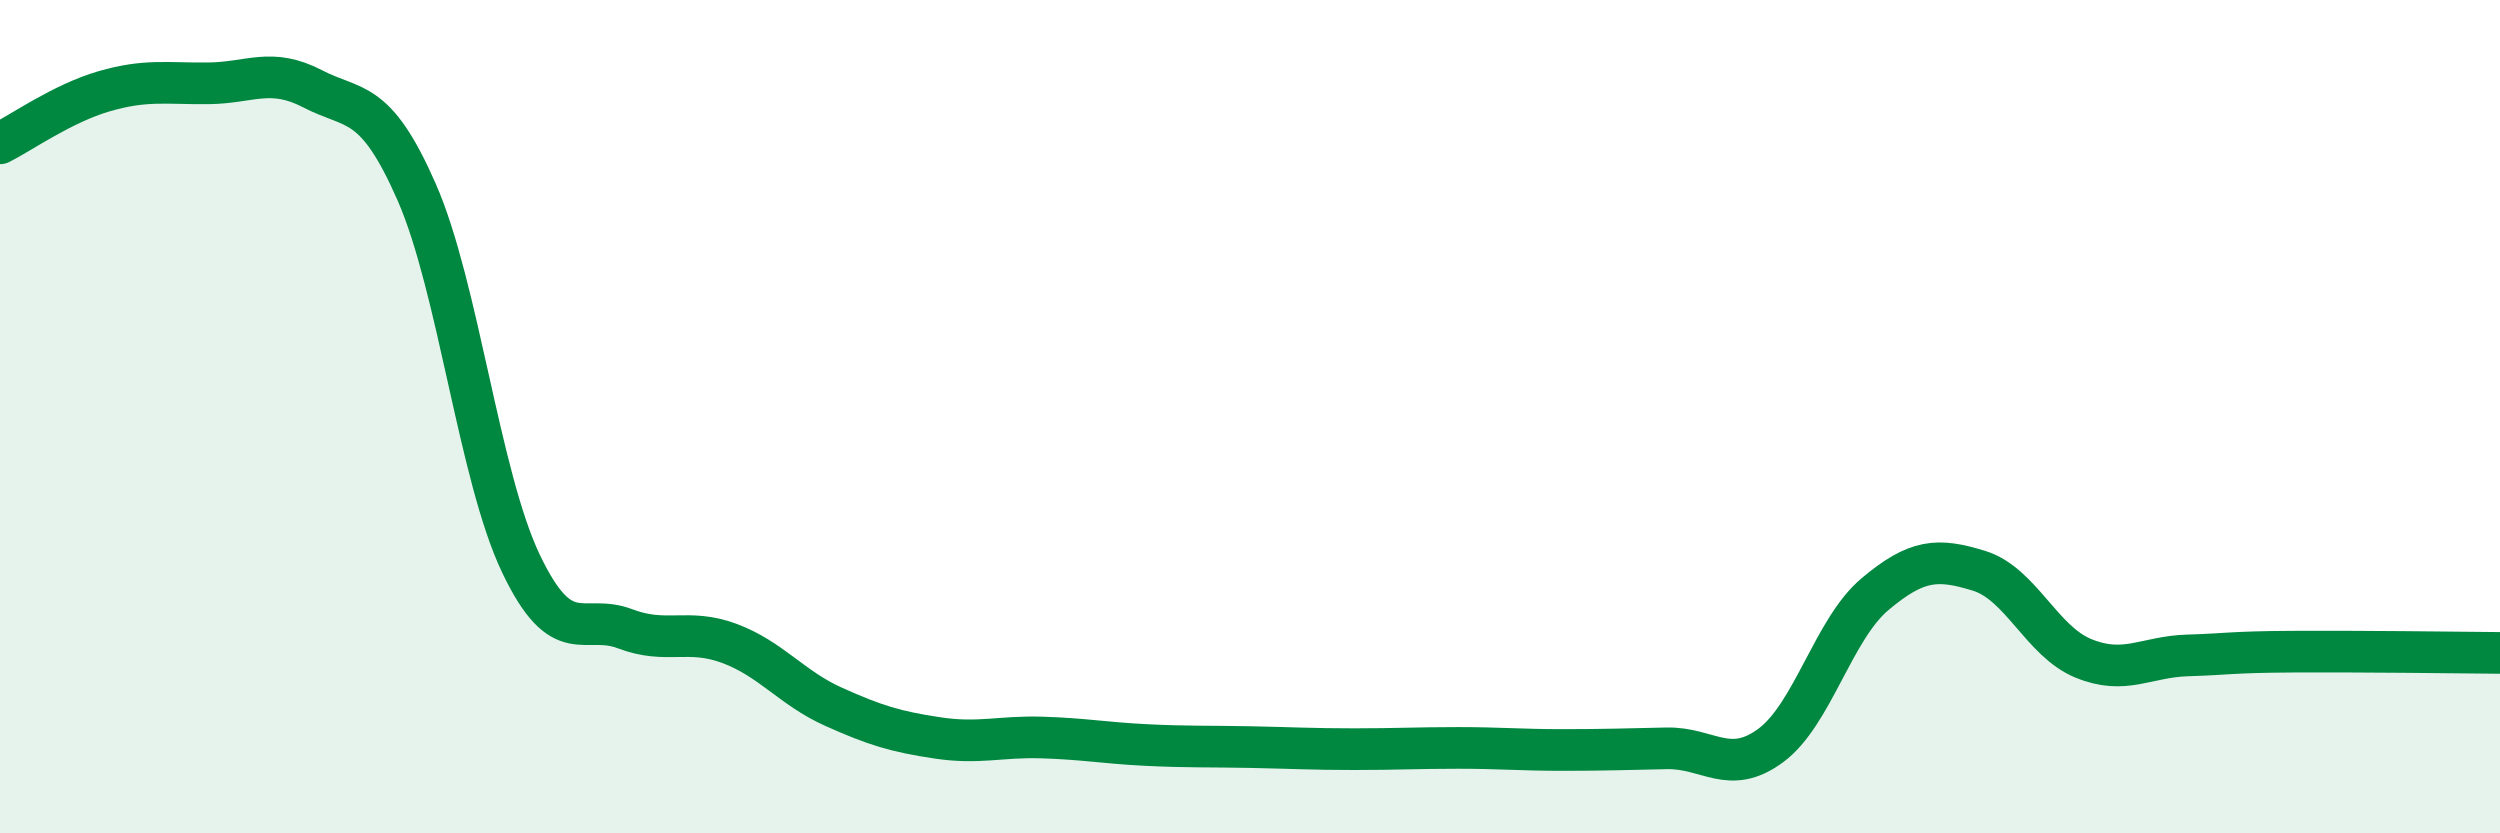
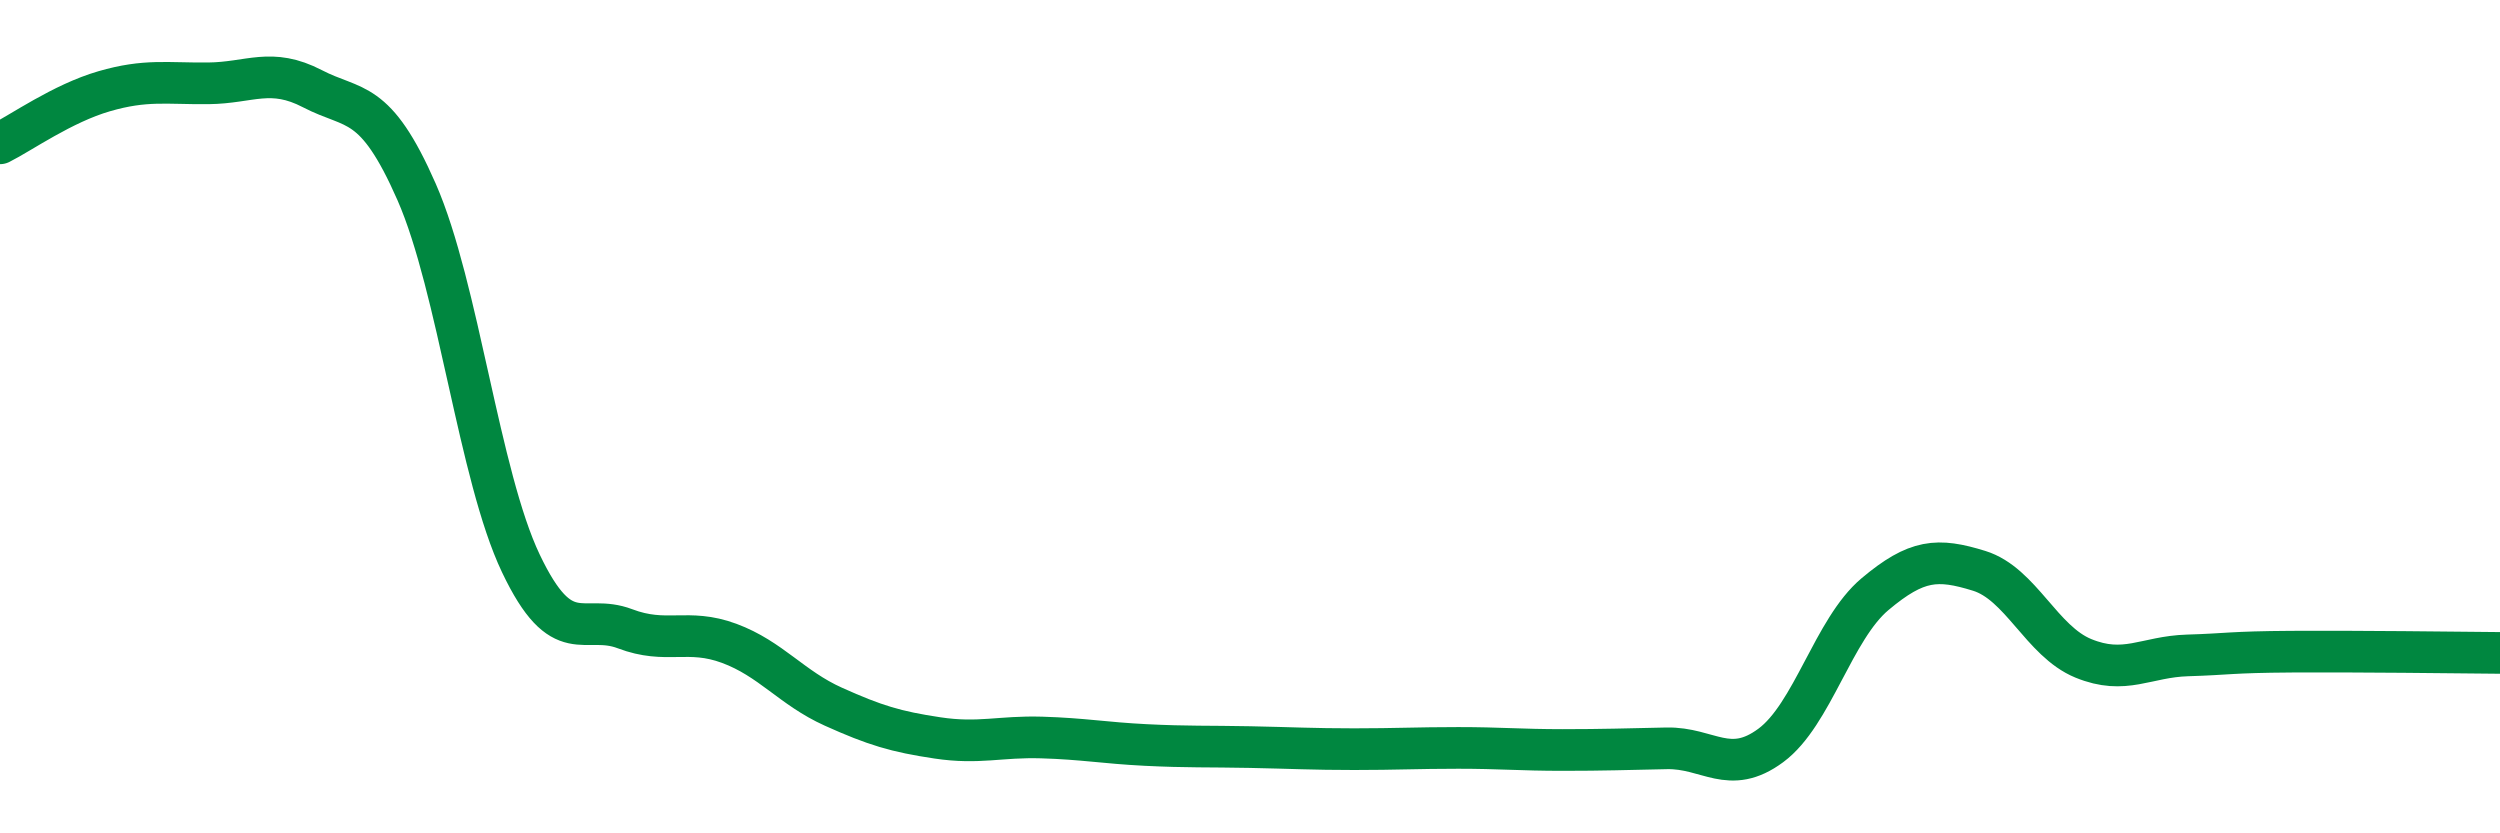
<svg xmlns="http://www.w3.org/2000/svg" width="60" height="20" viewBox="0 0 60 20">
-   <path d="M 0,3.44 C 0.5,3.19 1.5,2.48 2.5,2.19 C 3.5,1.9 4,2.01 5,2 C 6,1.99 6.5,1.61 7.5,2.13 C 8.5,2.65 9,2.33 10,4.61 C 11,6.89 11.5,11.42 12.5,13.52 C 13.5,15.62 14,14.71 15,15.09 C 16,15.47 16.5,15.07 17.5,15.44 C 18.5,15.81 19,16.51 20,16.96 C 21,17.41 21.5,17.56 22.5,17.71 C 23.5,17.86 24,17.67 25,17.7 C 26,17.73 26.5,17.83 27.5,17.88 C 28.5,17.93 29,17.91 30,17.93 C 31,17.95 31.5,17.98 32.5,17.98 C 33.5,17.98 34,17.95 35,17.95 C 36,17.95 36.5,18 37.5,18 C 38.5,18 39,17.98 40,17.96 C 41,17.94 41.5,18.63 42.5,17.89 C 43.5,17.15 44,15.1 45,14.26 C 46,13.42 46.5,13.39 47.5,13.7 C 48.5,14.01 49,15.39 50,15.8 C 51,16.21 51.5,15.76 52.5,15.73 C 53.5,15.7 53.5,15.65 55,15.64 C 56.5,15.63 59,15.66 60,15.67L60 20L0 20Z" fill="#008740" opacity="0.1" stroke-linecap="round" stroke-linejoin="round" />
  <path d="M 0,3.44 C 0.5,3.19 1.5,2.48 2.5,2.19 C 3.5,1.9 4,2.01 5,2 C 6,1.99 6.5,1.61 7.5,2.13 C 8.5,2.65 9,2.33 10,4.61 C 11,6.89 11.5,11.42 12.5,13.52 C 13.5,15.62 14,14.71 15,15.09 C 16,15.47 16.5,15.07 17.5,15.44 C 18.5,15.81 19,16.51 20,16.96 C 21,17.41 21.5,17.56 22.5,17.71 C 23.5,17.86 24,17.67 25,17.7 C 26,17.73 26.5,17.83 27.5,17.88 C 28.5,17.93 29,17.91 30,17.93 C 31,17.95 31.5,17.98 32.5,17.98 C 33.5,17.98 34,17.95 35,17.95 C 36,17.95 36.5,18 37.5,18 C 38.5,18 39,17.98 40,17.96 C 41,17.94 41.5,18.63 42.5,17.89 C 43.5,17.15 44,15.1 45,14.26 C 46,13.42 46.5,13.39 47.5,13.7 C 48.5,14.01 49,15.39 50,15.8 C 51,16.21 51.5,15.76 52.5,15.73 C 53.5,15.7 53.5,15.65 55,15.64 C 56.5,15.63 59,15.66 60,15.67" stroke="#008740" stroke-width="1" fill="none" stroke-linecap="round" stroke-linejoin="round" />
</svg>